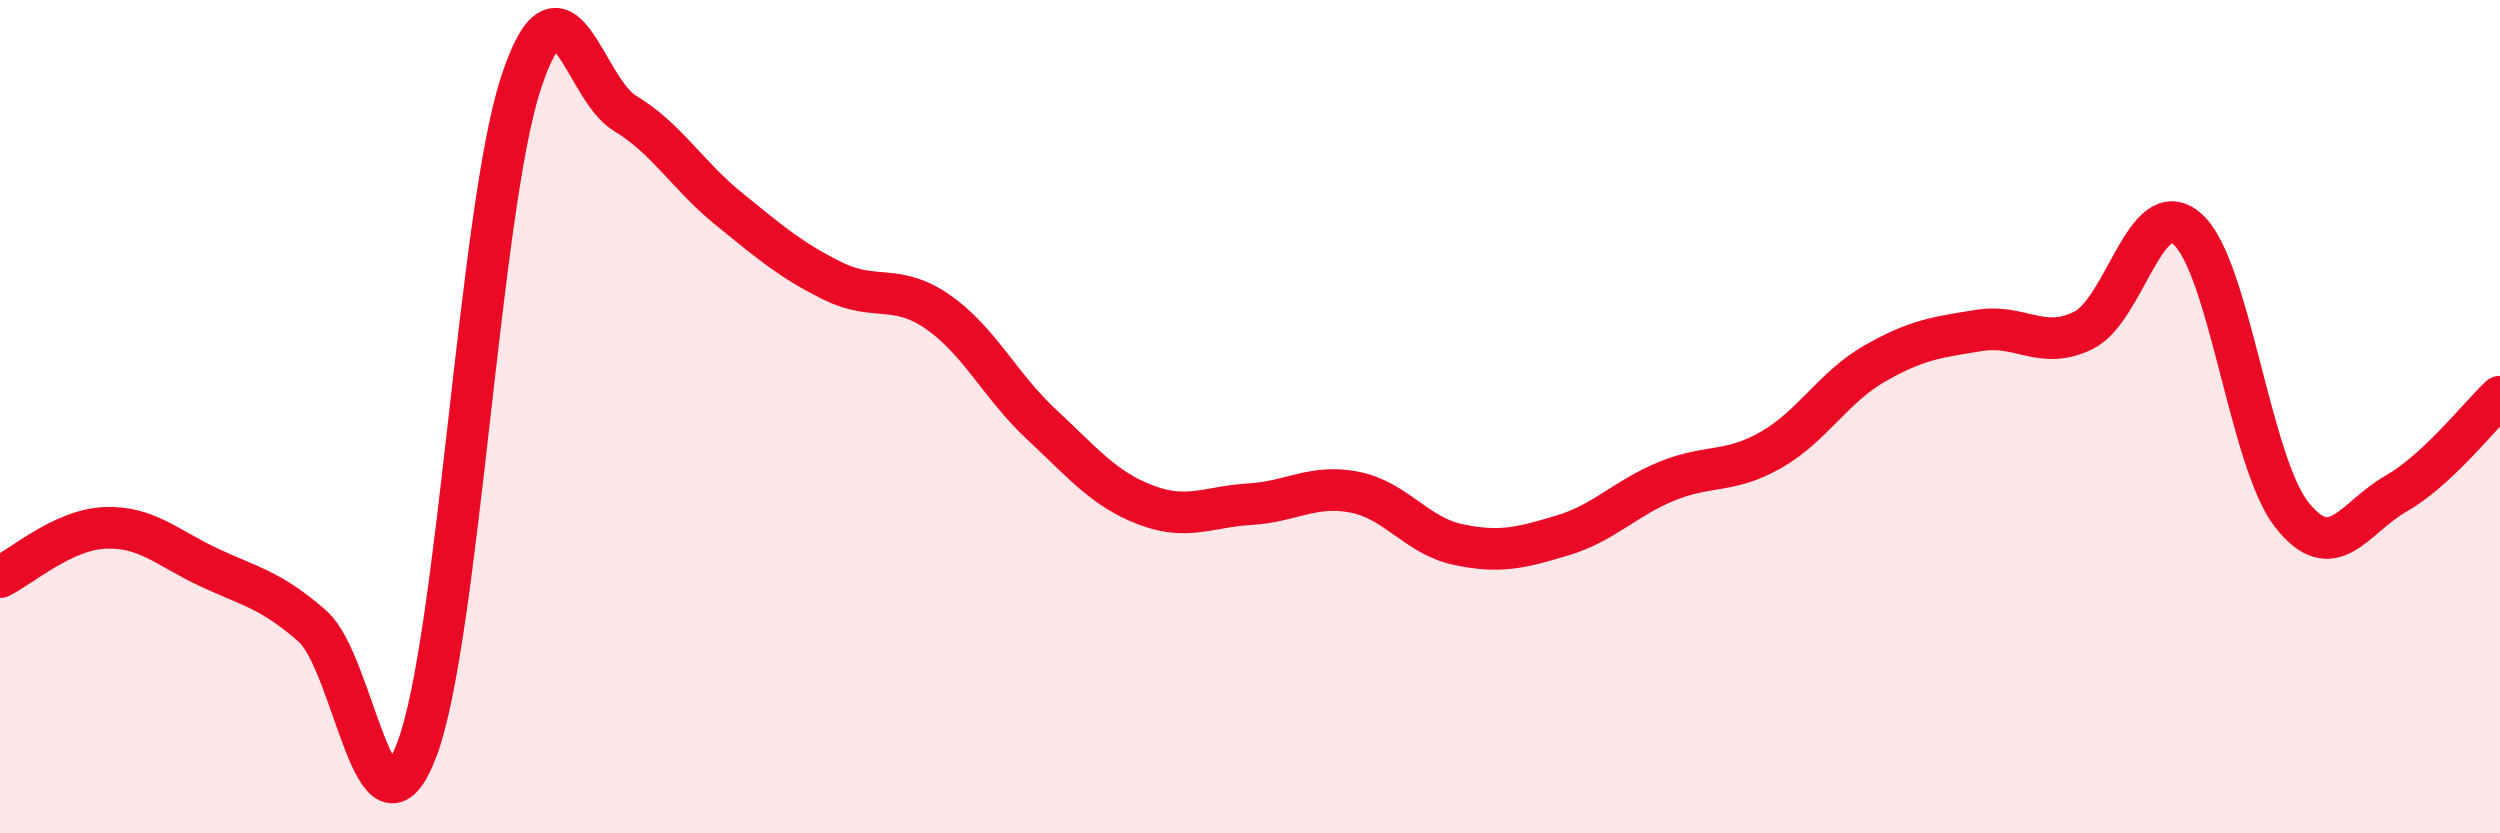
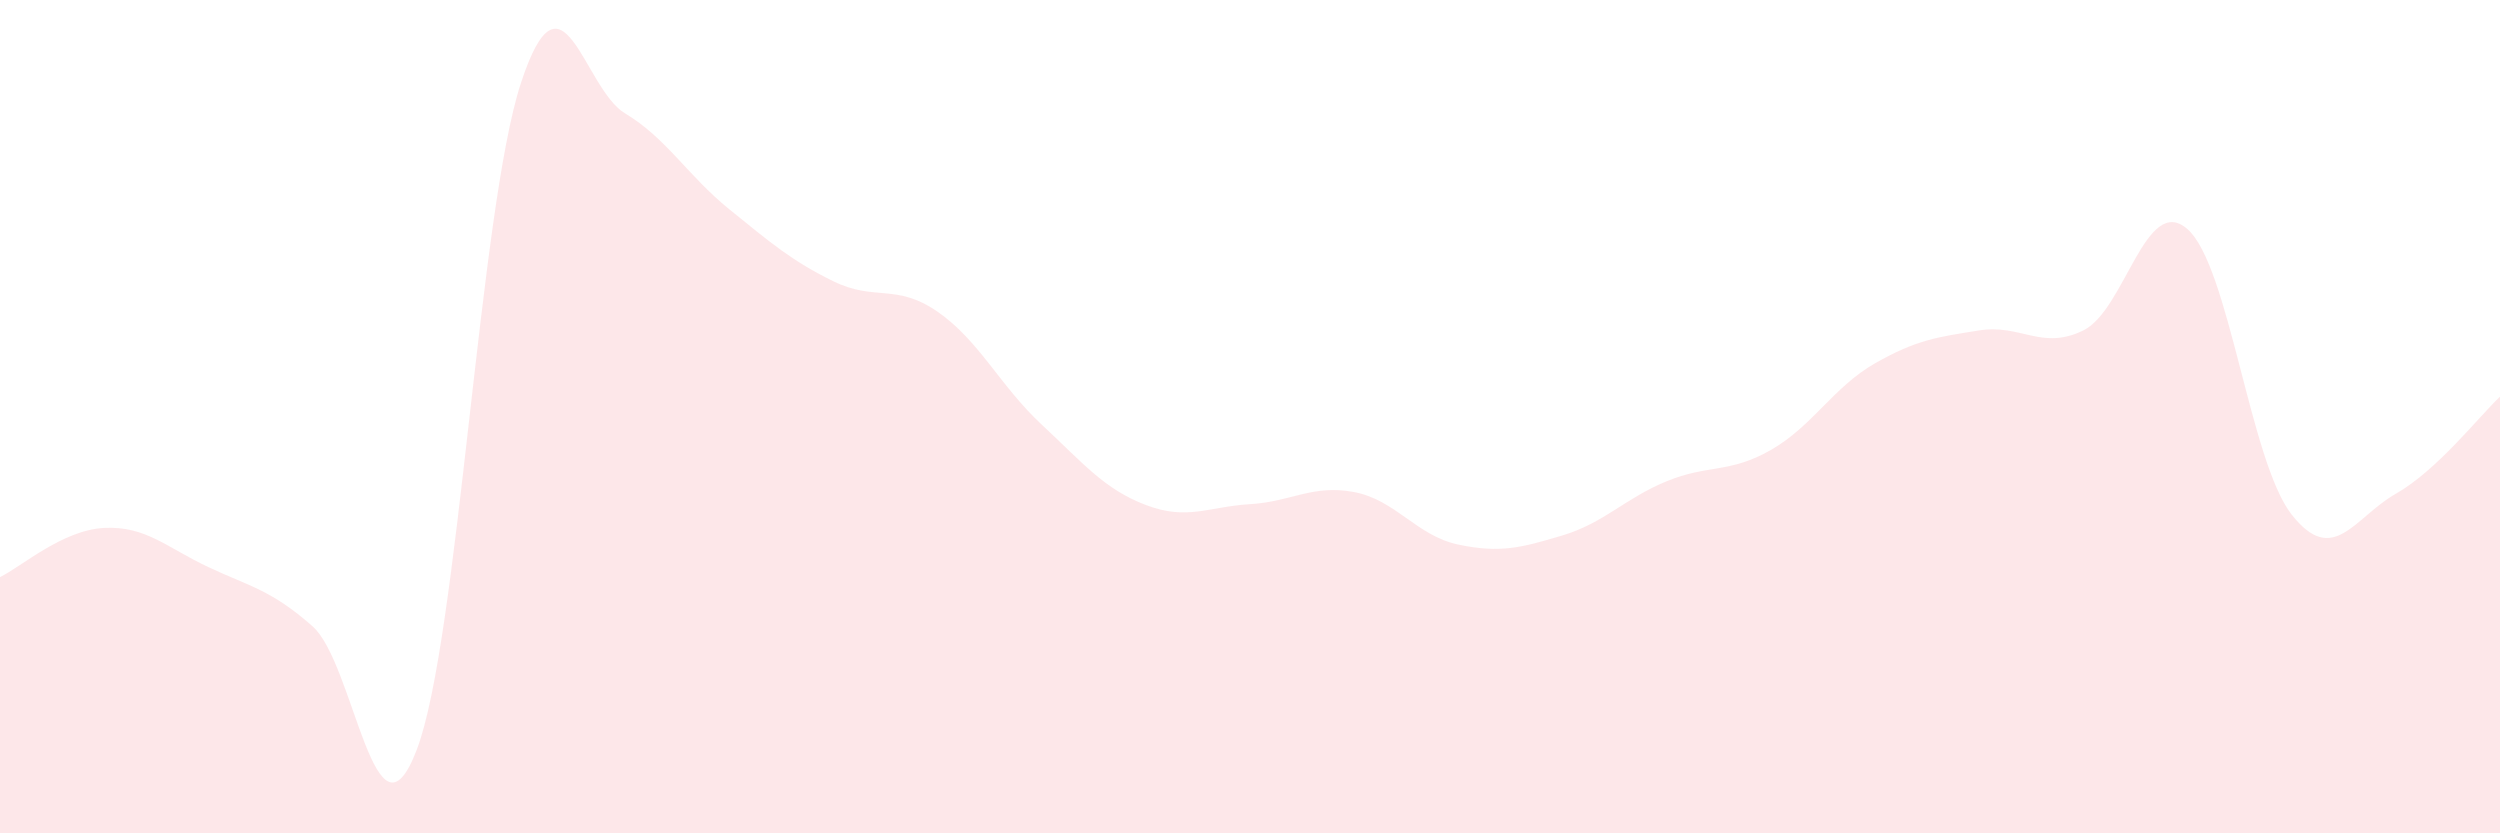
<svg xmlns="http://www.w3.org/2000/svg" width="60" height="20" viewBox="0 0 60 20">
  <path d="M 0,13.85 C 0.5,13.61 1.5,12.72 2.5,12.67 C 3.5,12.62 4,13.14 5,13.61 C 6,14.08 6.5,14.15 7.5,15.03 C 8.5,15.91 9,20.61 10,18 C 11,15.39 11.5,5.06 12.5,2 C 13.5,-1.06 14,2.12 15,2.72 C 16,3.32 16.5,4.21 17.5,5.02 C 18.5,5.83 19,6.26 20,6.75 C 21,7.24 21.5,6.79 22.5,7.48 C 23.5,8.17 24,9.26 25,10.19 C 26,11.12 26.5,11.74 27.5,12.12 C 28.5,12.5 29,12.16 30,12.1 C 31,12.04 31.5,11.62 32.5,11.81 C 33.5,12 34,12.86 35,13.07 C 36,13.28 36.5,13.15 37.5,12.85 C 38.5,12.55 39,11.96 40,11.55 C 41,11.14 41.5,11.37 42.5,10.8 C 43.5,10.23 44,9.29 45,8.72 C 46,8.15 46.5,8.09 47.5,7.93 C 48.5,7.77 49,8.42 50,7.93 C 51,7.44 51.5,4.62 52.5,5.5 C 53.5,6.38 54,11.08 55,12.35 C 56,13.62 56.5,12.42 57.5,11.85 C 58.5,11.28 59.5,9.99 60,9.52L60 20L0 20Z" fill="#EB0A25" opacity="0.1" stroke-linecap="round" stroke-linejoin="round" />
-   <path d="M 0,13.85 C 0.5,13.61 1.5,12.72 2.5,12.67 C 3.5,12.62 4,13.14 5,13.61 C 6,14.08 6.5,14.15 7.5,15.03 C 8.5,15.91 9,20.61 10,18 C 11,15.39 11.5,5.06 12.5,2 C 13.5,-1.06 14,2.12 15,2.72 C 16,3.32 16.5,4.21 17.5,5.02 C 18.5,5.83 19,6.26 20,6.75 C 21,7.24 21.5,6.79 22.5,7.48 C 23.5,8.17 24,9.26 25,10.19 C 26,11.12 26.5,11.74 27.5,12.12 C 28.5,12.5 29,12.16 30,12.1 C 31,12.04 31.5,11.62 32.5,11.81 C 33.5,12 34,12.86 35,13.07 C 36,13.28 36.5,13.15 37.5,12.85 C 38.5,12.55 39,11.96 40,11.55 C 41,11.14 41.5,11.37 42.5,10.8 C 43.5,10.23 44,9.29 45,8.72 C 46,8.15 46.5,8.09 47.5,7.93 C 48.5,7.77 49,8.42 50,7.93 C 51,7.44 51.5,4.62 52.5,5.5 C 53.5,6.38 54,11.08 55,12.35 C 56,13.62 56.5,12.42 57.5,11.85 C 58.5,11.28 59.5,9.99 60,9.52" stroke="#EB0A25" stroke-width="1" fill="none" stroke-linecap="round" stroke-linejoin="round" />
</svg>